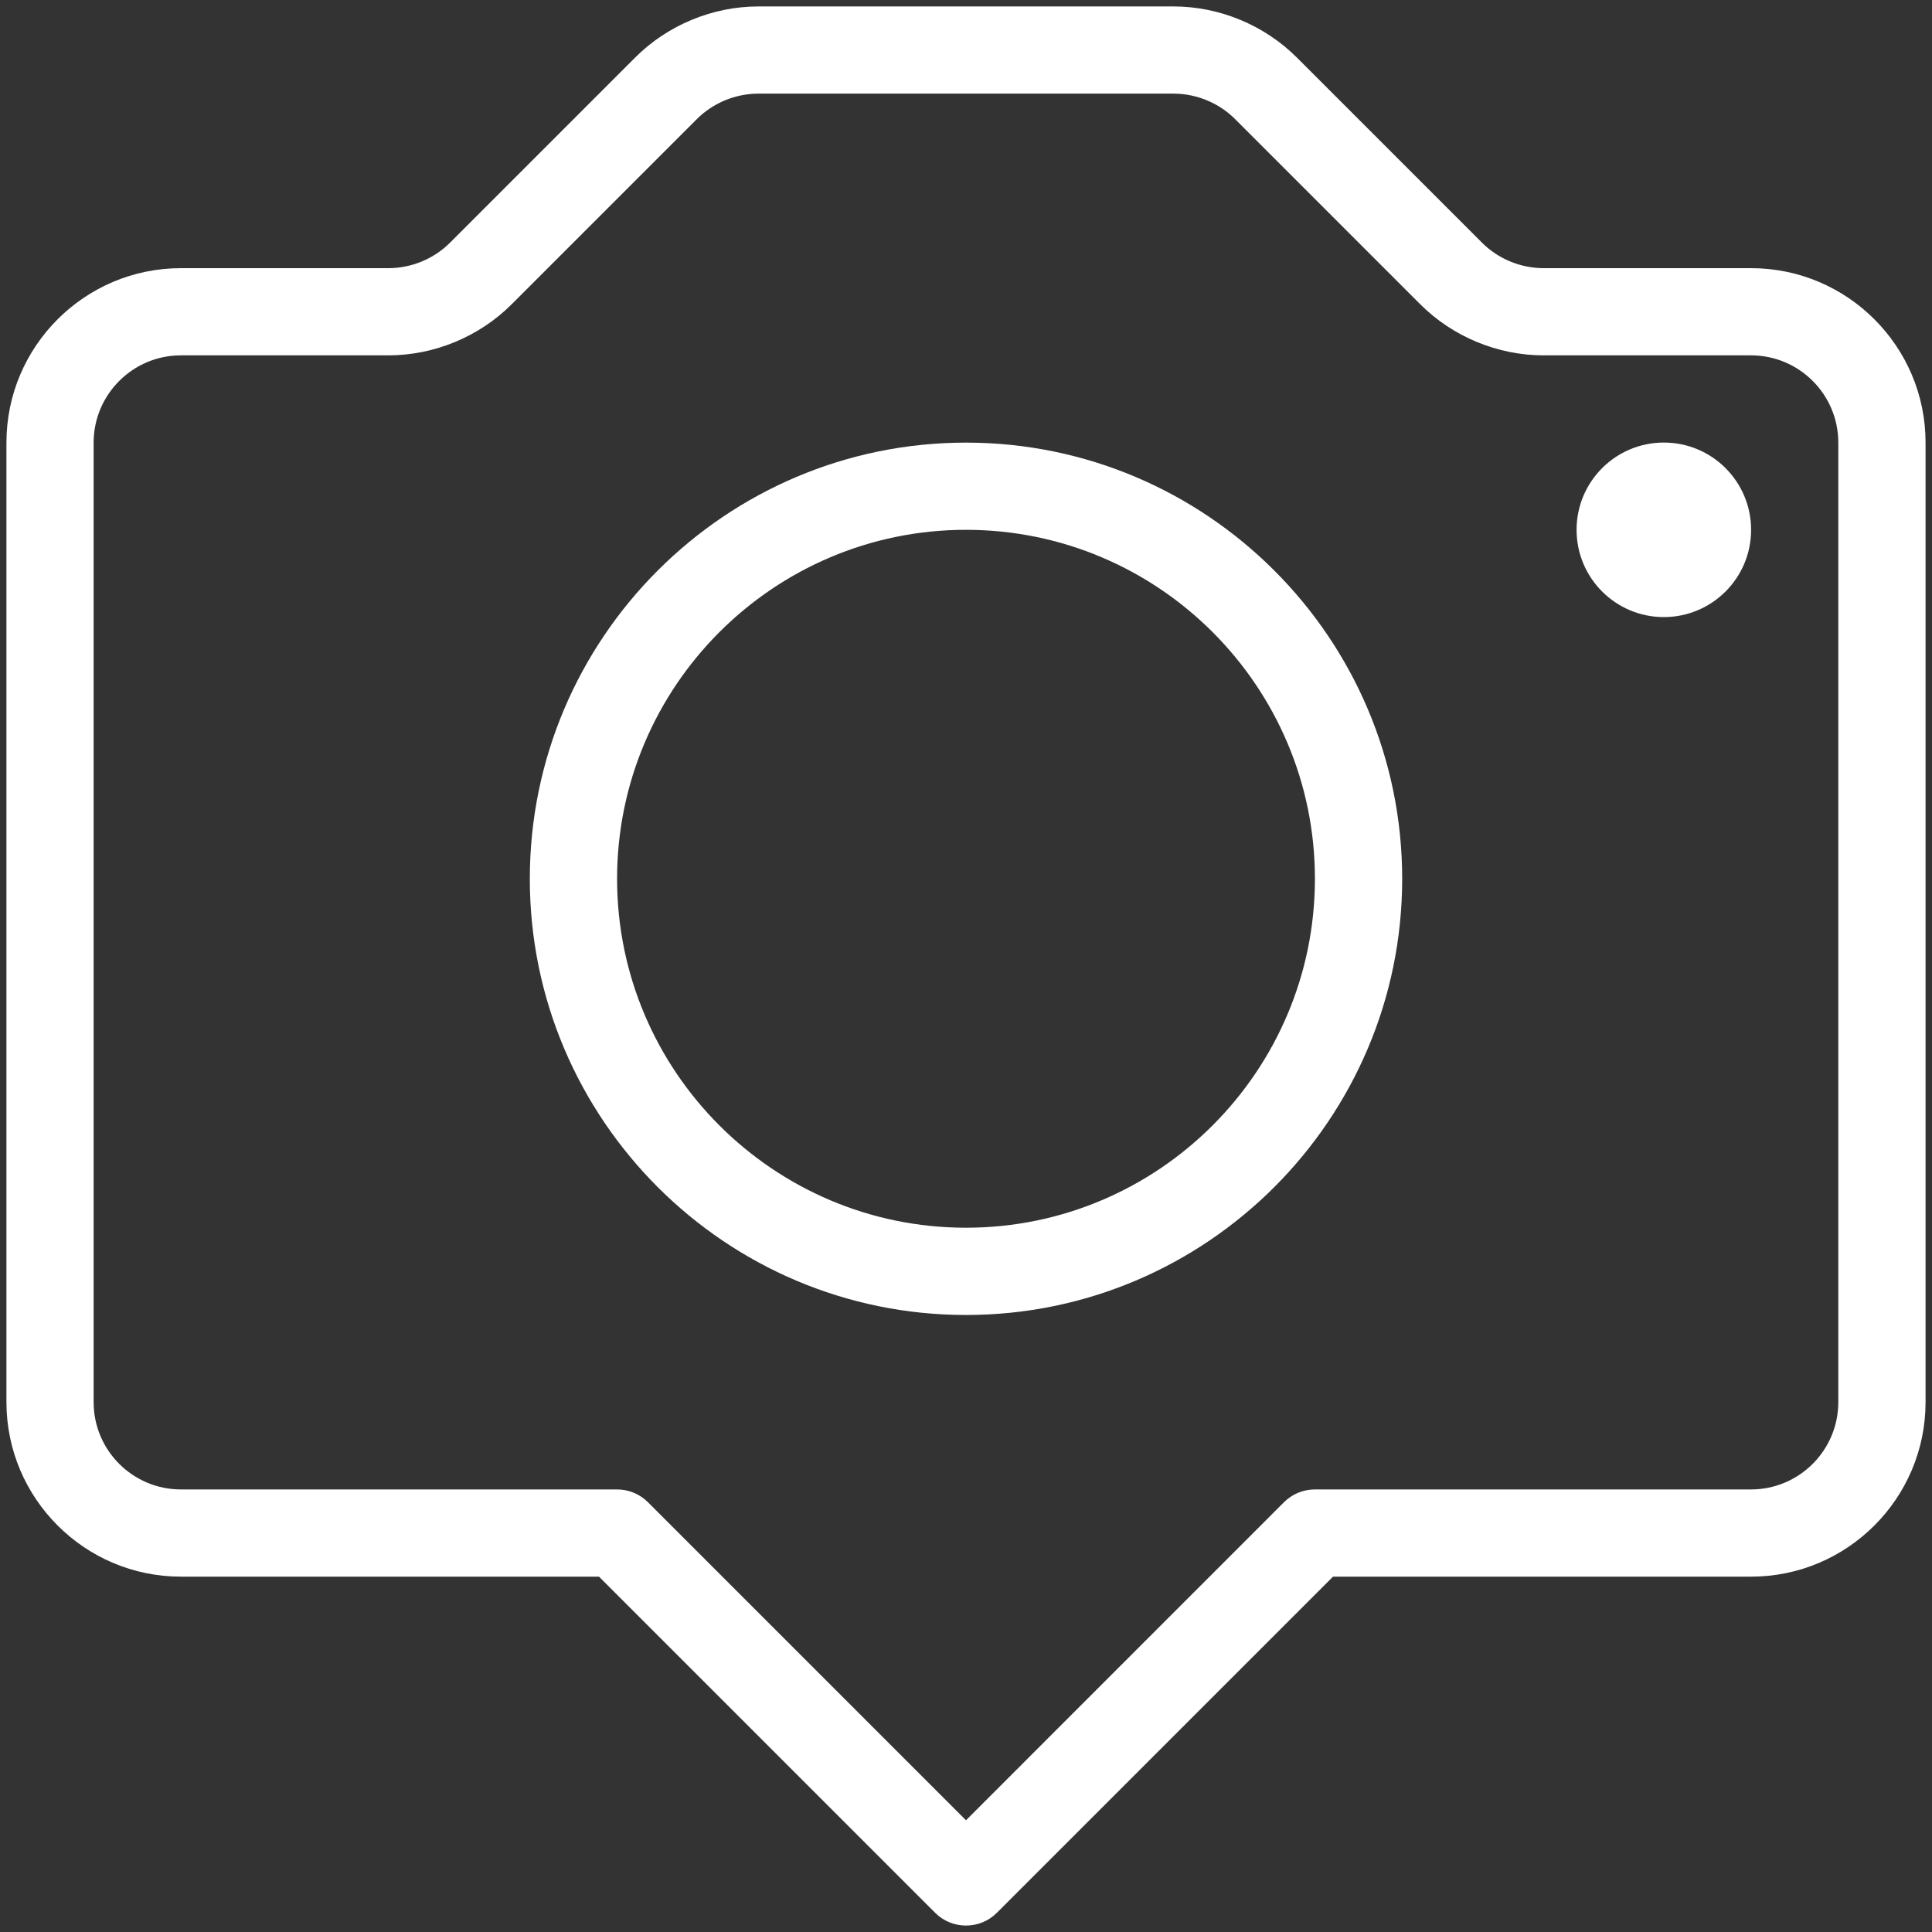
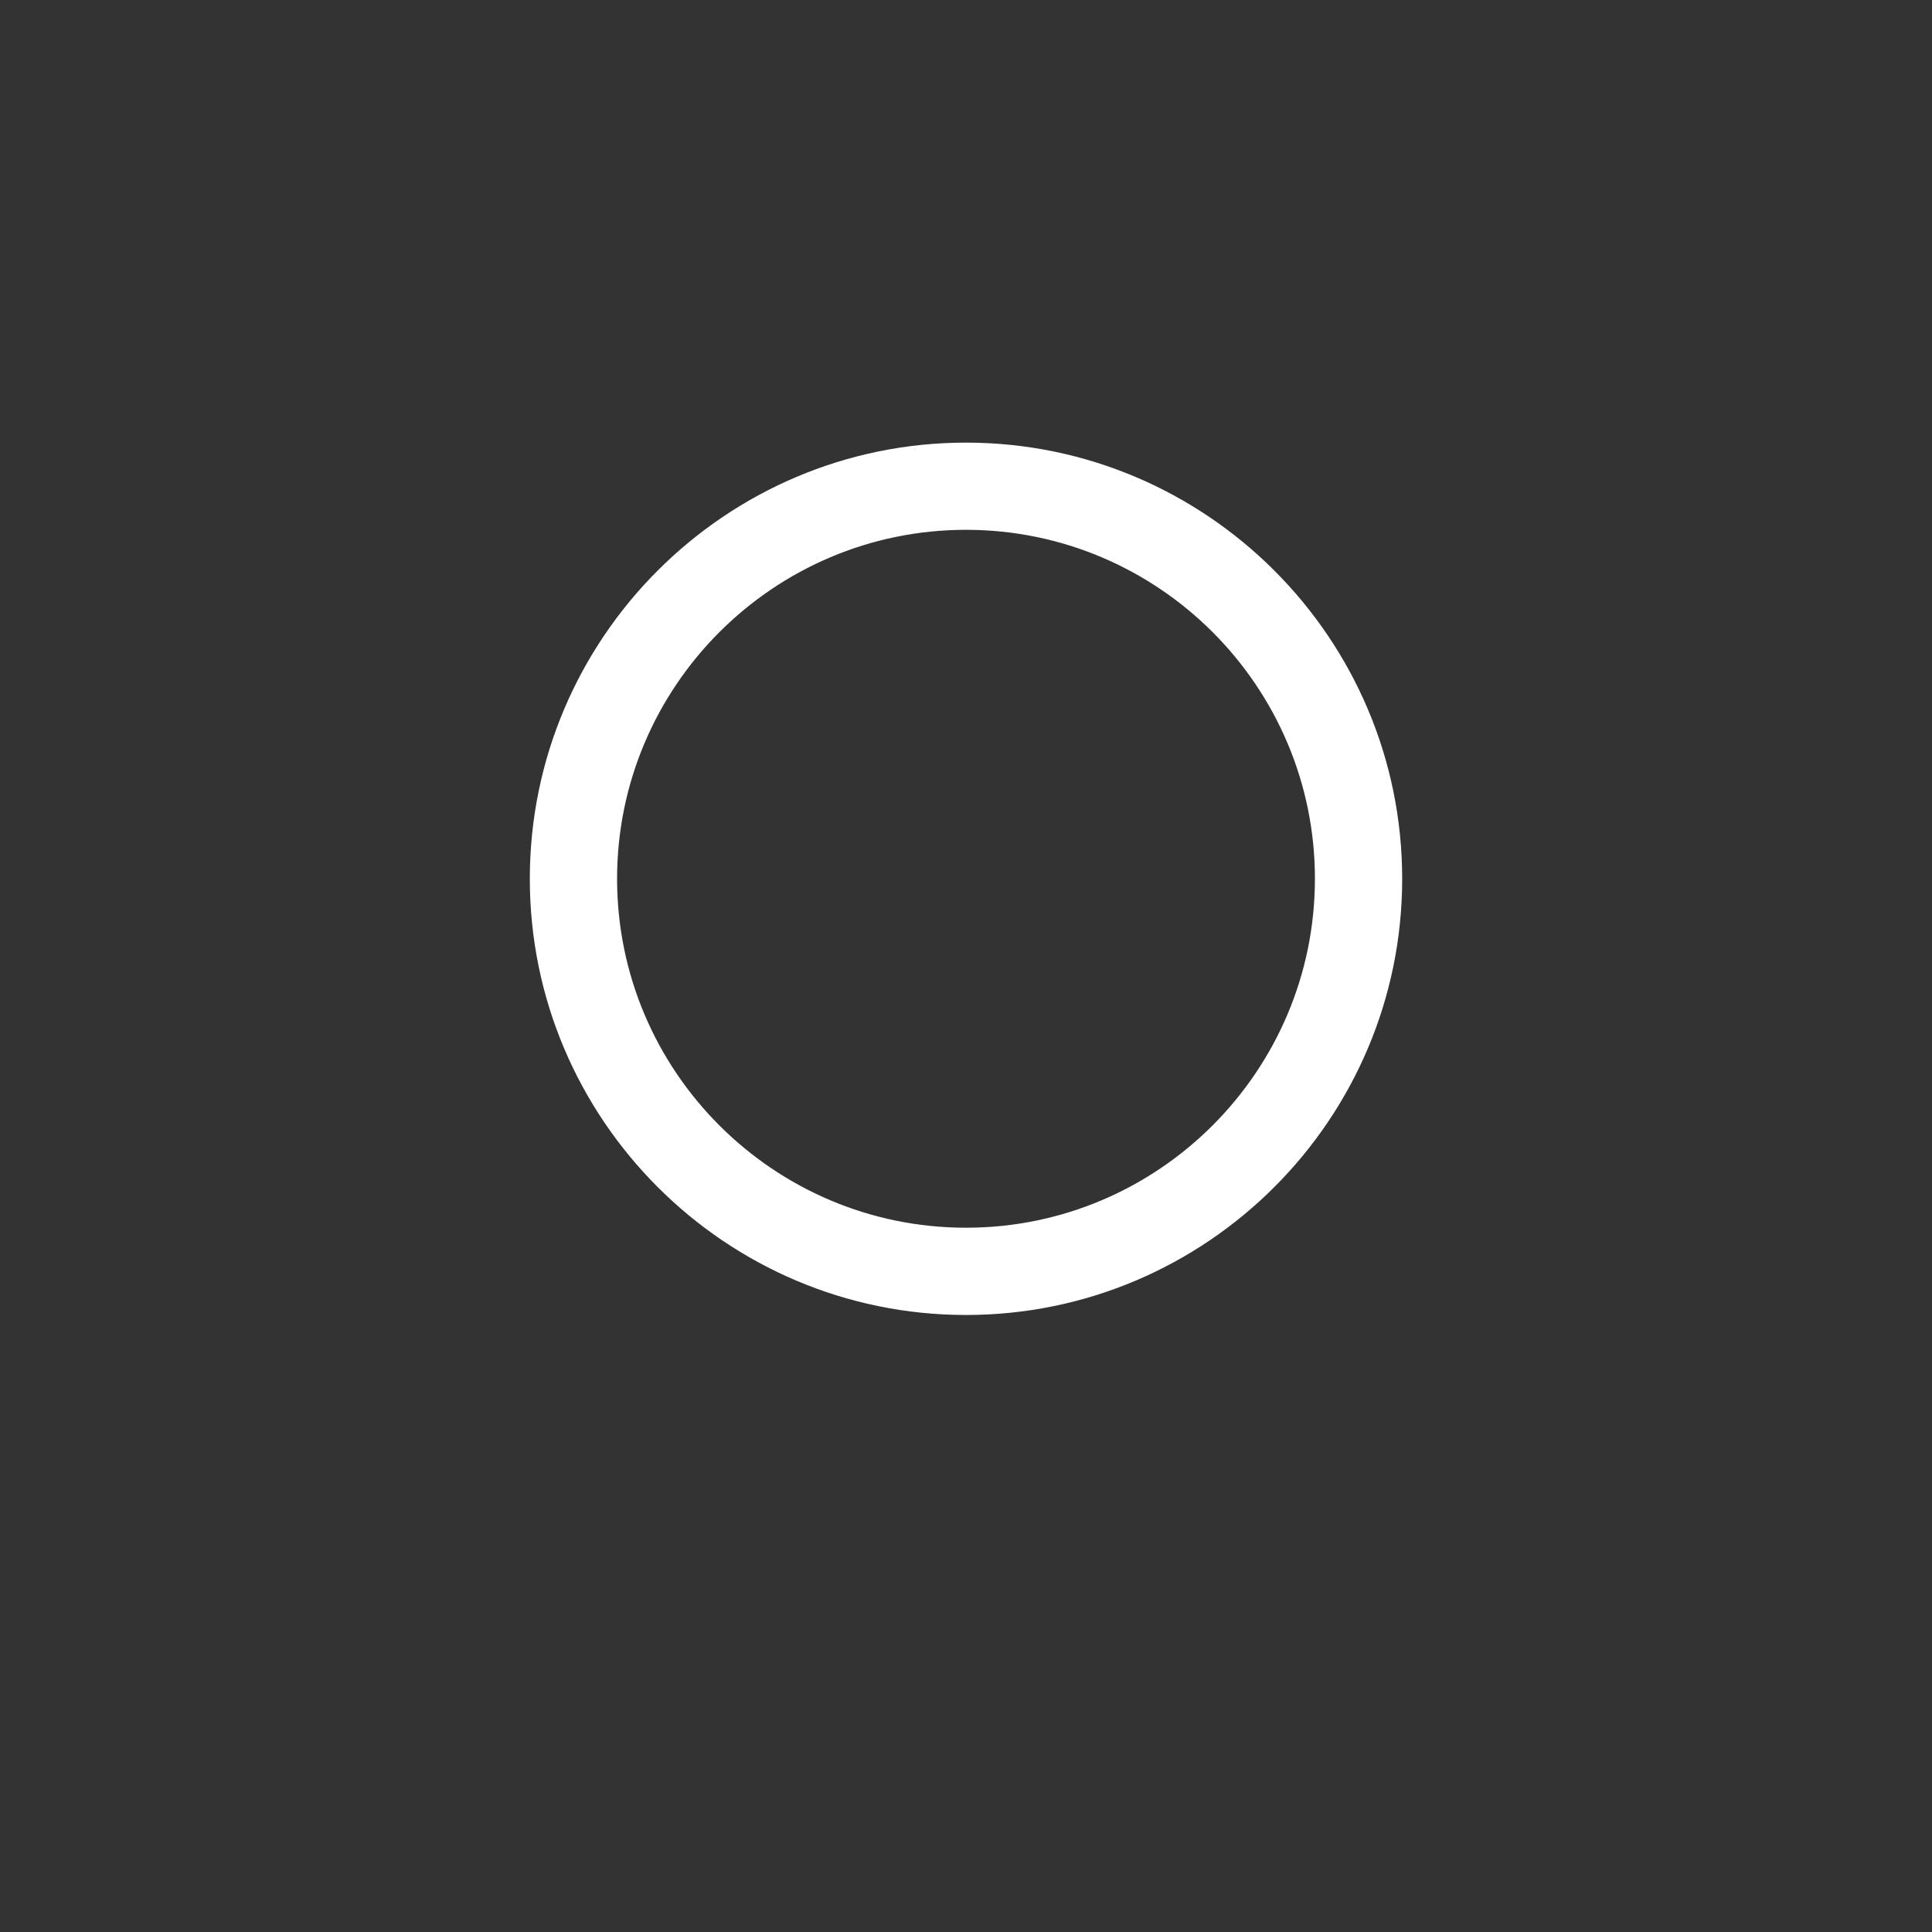
<svg xmlns="http://www.w3.org/2000/svg" version="1.1" id="_x30_1" x="0px" y="0px" viewBox="0 0 300 300" style="enable-background:new 0 0 300 300;" xml:space="preserve">
  <rect x="0" y="0" width="300" height="300" fill="#333333" stroke="none" />
  <style type="text/css">
	.st0{fill:#FFFFFF;}
</style>
  <g>
    <path class="st0" d="M150,68.73c-37.34,0-67.73,30.38-67.73,67.73s30.38,67.73,67.73,67.73s67.73-30.38,67.73-67.73   S187.34,68.73,150,68.73z M150,190.64c-29.88,0-54.18-24.3-54.18-54.18S120.12,82.27,150,82.27s54.18,24.3,54.18,54.18   S179.88,190.64,150,190.64z" />
-     <circle class="st0" cx="258.36" cy="82.27" r="13.55" />
-     <path class="st0" d="M271.91,41.64h-32.22c-3.56,0-7.06-1.44-9.58-3.97L201.38,8.94C196.34,3.9,189.35,1,182.22,1h-64.45   c-7.13,0-14.11,2.9-19.15,7.94L69.89,37.67c-2.52,2.53-6.01,3.97-9.58,3.97H28.09C13.15,41.64,1,53.79,1,68.73v149   c0,14.93,12.15,27.09,27.09,27.09h64.92l52.2,52.2c1.32,1.32,3.06,1.98,4.79,1.98c1.73,0,3.47-0.66,4.79-1.98l52.2-52.2h64.92   c14.94,0,27.09-12.16,27.09-27.09v-149C299,53.79,286.85,41.64,271.91,41.64z M285.45,217.73c0,7.47-6.08,13.55-13.55,13.55h-67.73   c-1.8,0-3.52,0.71-4.79,1.98L150,282.65l-49.39-49.39c-1.27-1.27-2.99-1.98-4.79-1.98H28.09c-7.47,0-13.55-6.07-13.55-13.55v-149   c0-7.47,6.08-13.55,13.55-13.55h32.22c7.13,0,14.11-2.9,19.15-7.94l28.73-28.73c2.52-2.53,6.01-3.97,9.58-3.97h64.45   c3.56,0,7.06,1.44,9.58,3.97l28.73,28.73c5.04,5.04,12.02,7.94,19.15,7.94h32.22c7.47,0,13.55,6.07,13.55,13.55V217.73z" />
  </g>
</svg>